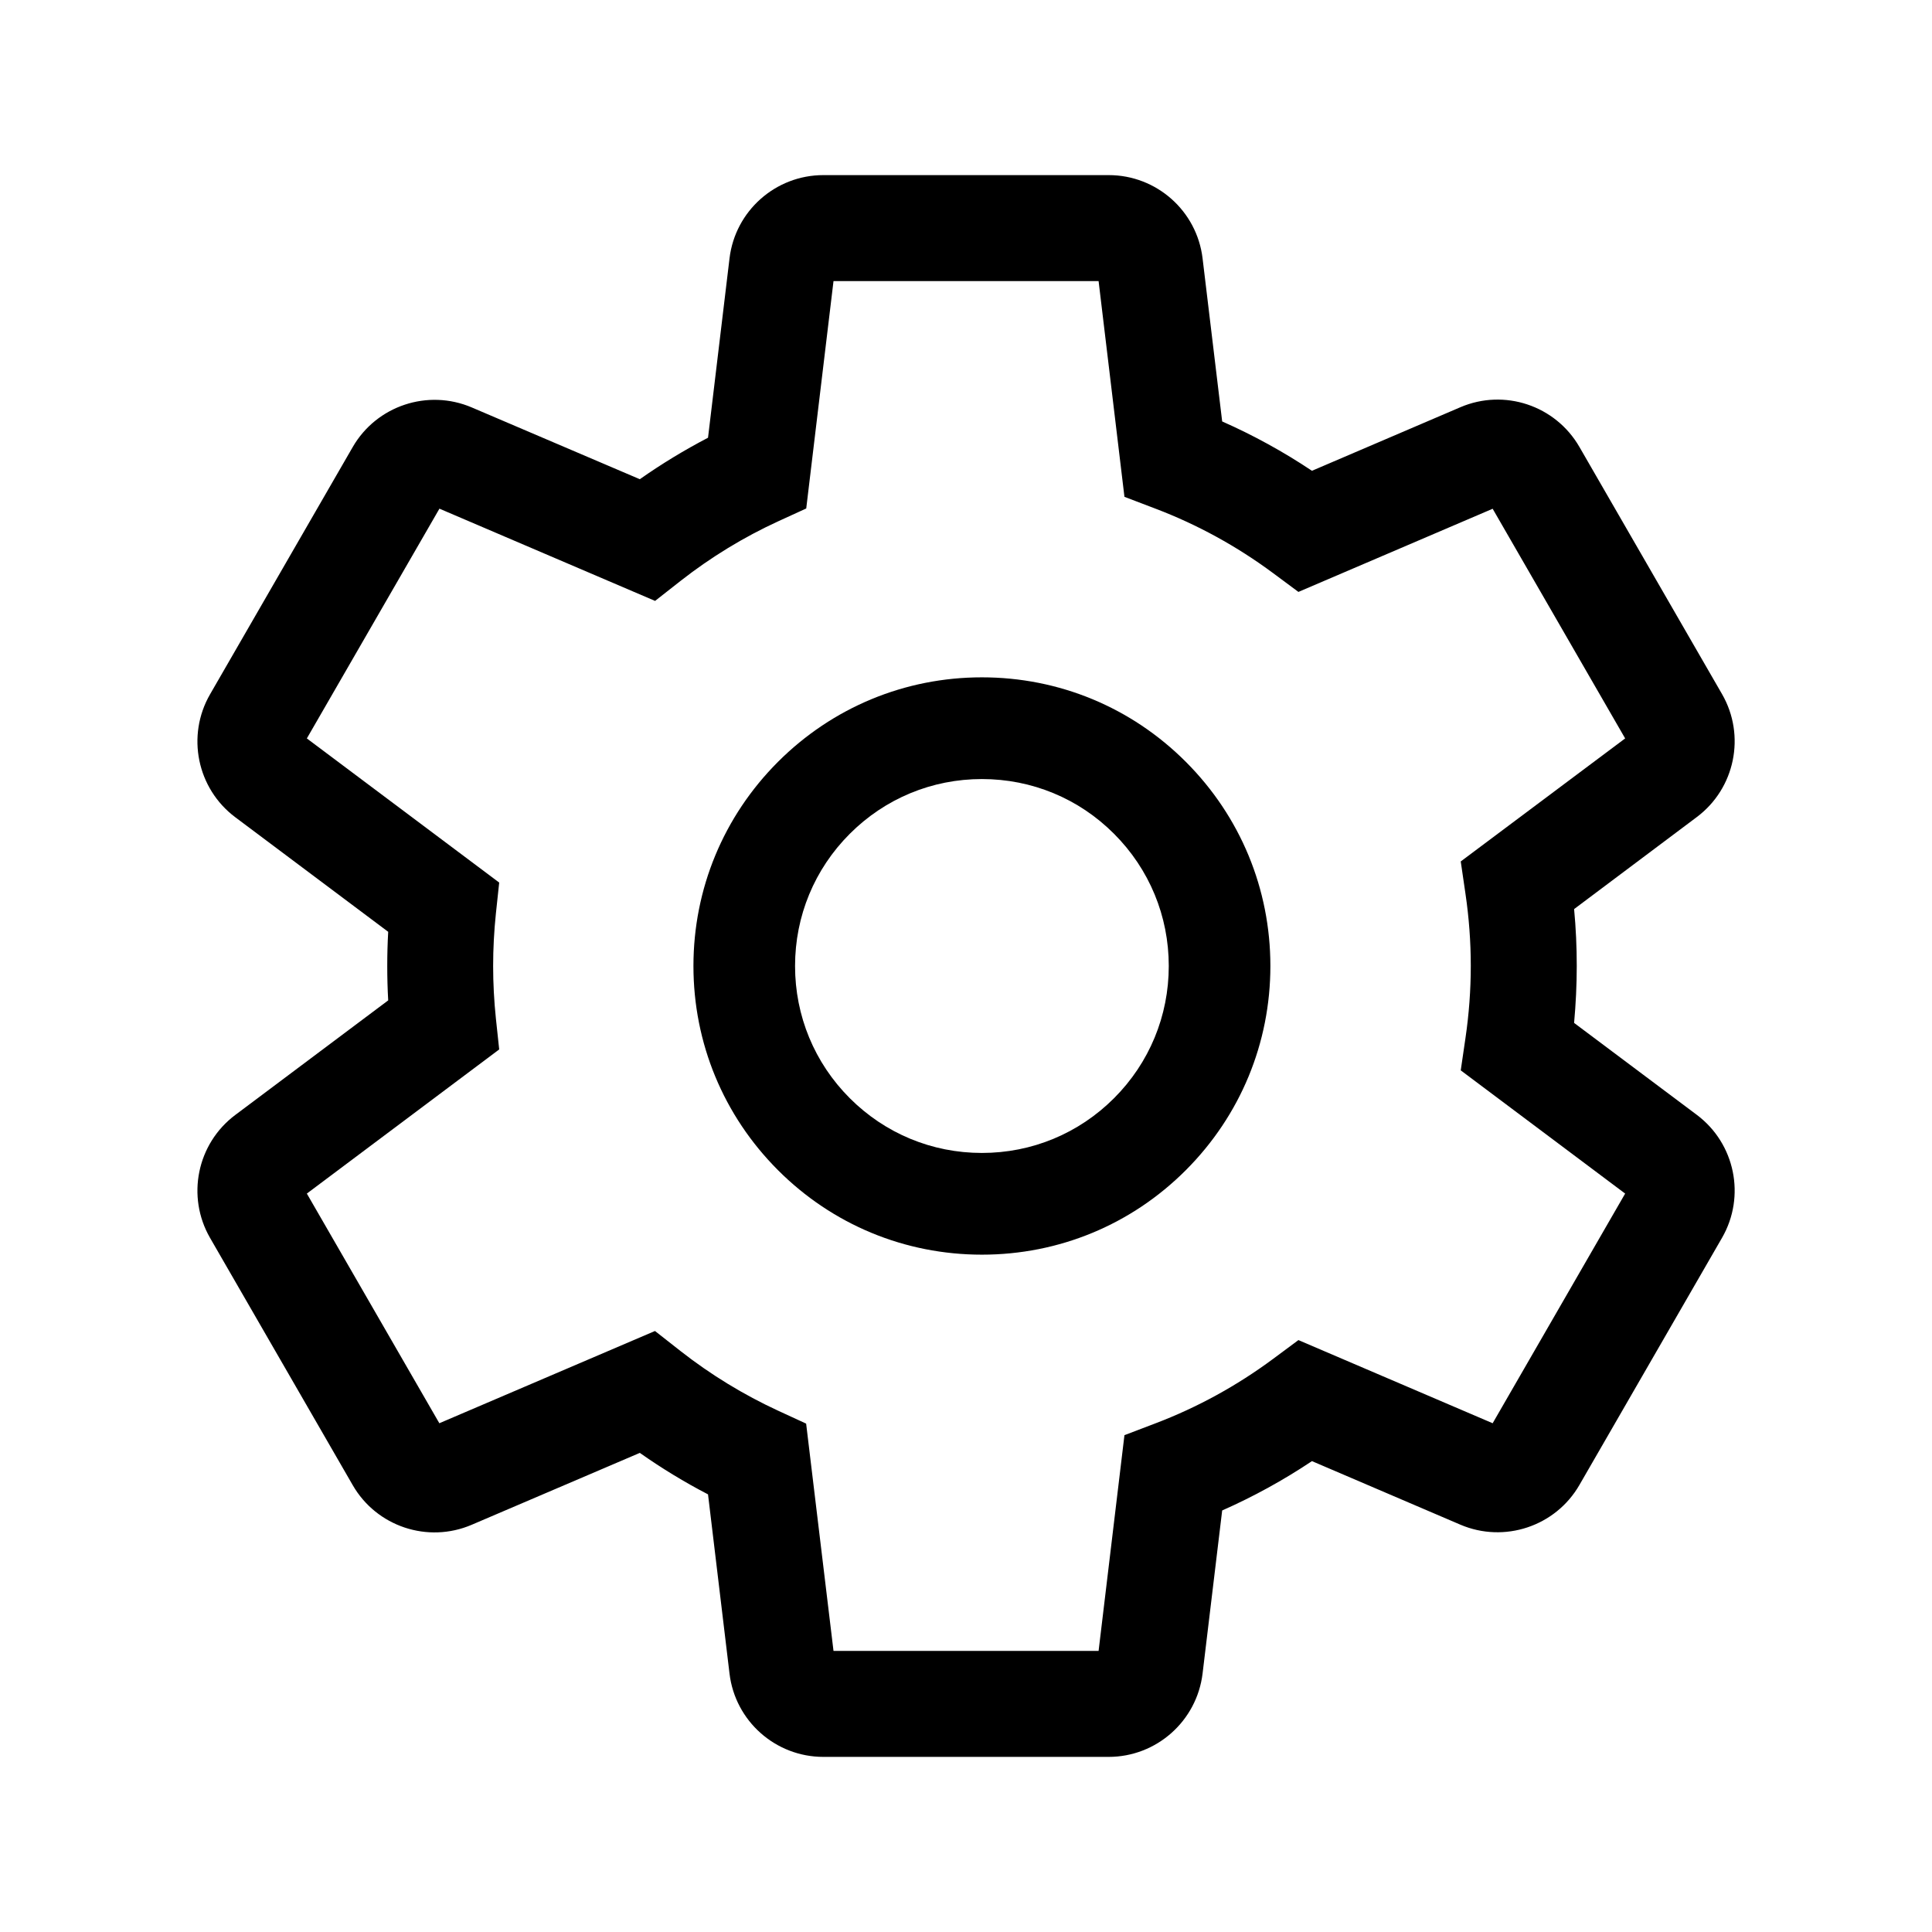
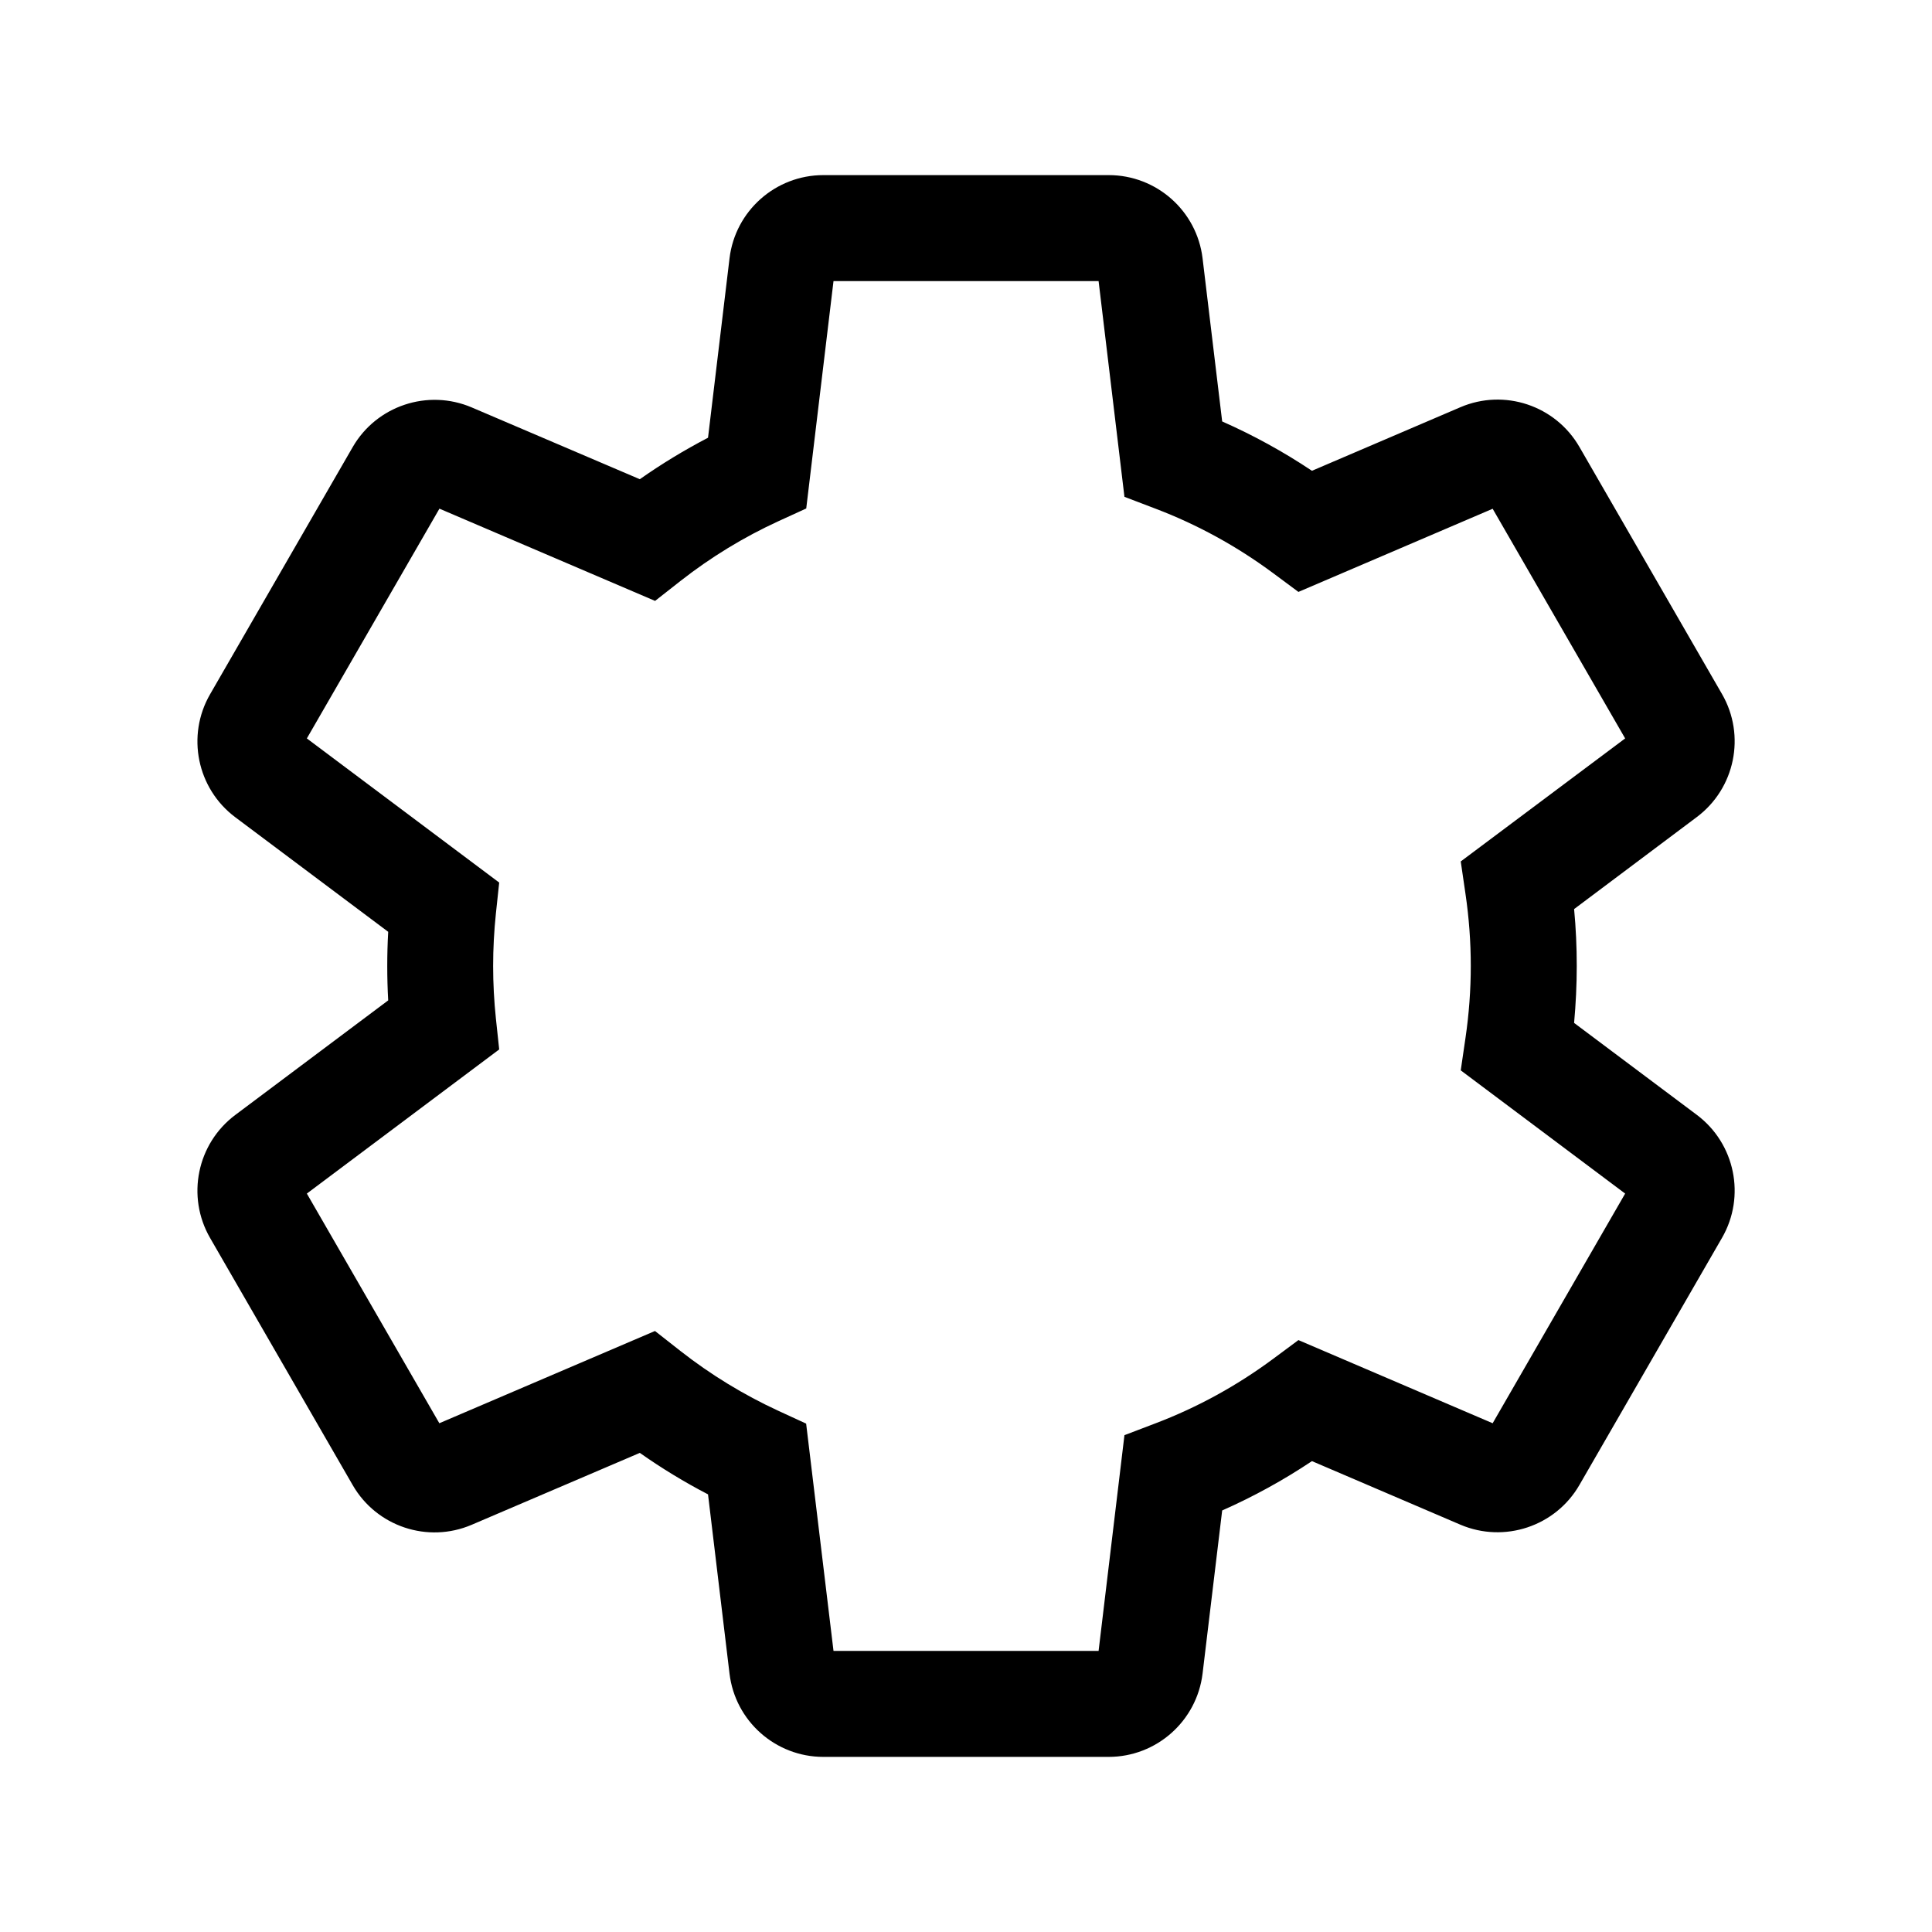
<svg xmlns="http://www.w3.org/2000/svg" version="1.1" id="Layer_1" x="0px" y="0px" viewBox="0 0 2040 2040" style="enable-background:new 0 0 2040 2040;" xml:space="preserve">
  <g>
    <g>
      <path d="M1170.6,1855.1H869.4c-50.5,0-93.1-37.8-99.1-87.9l-22.7-189.3c-24.9-12.9-49-27.6-72-43.8l-177.5,75.9    c-46.4,19.9-100.5,1.9-125.7-41.9l-150.6-261c-25.2-43.7-13.8-99.5,26.6-129.8l161.5-121c-0.7-12.1-1-24.2-1-36.2s0.3-24.1,1-36.2    l-161.5-121c-40.4-30.3-51.8-86.1-26.6-129.8l150.6-261c25.2-43.7,79.3-61.7,125.7-41.9L675.6,506c23-16.2,47.1-30.8,72-43.8    l22.7-189.4c6-50.1,48.6-87.9,99.1-87.9h301.3c50.5,0,93.1,37.8,99.1,87.9l20.7,172.2c33,14.6,64.7,32,94.8,52.1l156.7-67.1    c46.4-19.9,100.4-1.9,125.7,41.9l150.6,261c25.2,43.7,13.8,99.5-26.6,129.8l-129.6,97.2c1.9,19.9,2.8,40.1,2.8,60.1    c0,20-1,40.1-2.8,60.1l129.6,97.1c40.4,30.3,51.8,86.1,26.6,129.8l-150.6,261c-25.2,43.7-79.3,61.7-125.7,41.9l-156.7-67.1    c-30.1,20.1-61.8,37.5-94.8,52.1l-20.7,172.2C1263.7,1817.3,1221.1,1855.1,1170.6,1855.1z M684.4,1458.3l15.3,11.5    c29.1,21.8,60.3,40.9,93,56.7l16.3,7.9l27,224.9c2,16.9,16.4,29.7,33.5,29.7h301.3c17.1,0,31.4-12.8,33.5-29.7l25.3-210.6    l18.1-7.3c40.5-16.4,79.1-37.6,114.8-63l15.1-10.8l190.5,81.5c15.7,6.7,33.9,0.6,42.5-14.2l150.6-261c8.5-14.8,4.7-33.6-9-43.9    l-160.1-120l2.4-19.1c3-23.4,4.5-47.4,4.5-71.1s-1.5-47.6-4.5-71.1l-2.4-19.1l160.1-120c13.7-10.2,17.5-29.1,9-43.9l-150.6-261    c-8.5-14.8-26.8-20.8-42.5-14.1l-190.5,81.5l-15.1-10.8c-35.7-25.4-74.3-46.6-114.8-63l-18.1-7.3l-25.3-210.6    c-2-16.9-16.4-29.7-33.5-29.7H869.4c-17.1,0-31.5,12.8-33.5,29.7l-27,224.9l-16.3,7.9c-32.6,15.8-63.9,34.9-93,56.7l-15.3,11.5    l-212.3-90.8c-15.7-6.7-33.9-0.6-42.5,14.1L279,766c-8.5,14.8-4.7,33.6,9,43.9l190.6,142.9L477,971c-1.4,16.3-2.1,32.7-2.1,49    s0.7,32.7,2.1,49l1.6,18.3L288,1230.1c-13.6,10.2-17.5,29.1-9,43.9l150.6,261c8.5,14.8,26.7,20.9,42.5,14.1L684.4,1458.3z" />
    </g>
    <g>
      <path d="M1170.6,1817.5H869.4c-31.5,0-58.1-23.6-61.8-54.9l-25.1-209.4c-35.9-17.2-70.2-38.1-102-62.2l-197.1,84.3    c-29,12.4-62.7,1.2-78.4-26.1l-150.6-261c-15.8-27.3-8.6-62.1,16.6-81l177.9-133.3c-1.6-17.9-2.4-36-2.4-53.9s0.8-36,2.4-53.9    L270.8,832.7c-25.2-18.9-32.3-53.7-16.6-81l150.6-261c15.7-27.3,49.5-38.6,78.4-26.1l197.1,84.3c31.8-24.1,66-45,102-62.2    l25.1-209.4c3.7-31.3,30.3-54.9,61.8-54.9h301.3c31.5,0,58.1,23.6,61.8,54.9l23.2,193.8c44.3,17.7,86.3,40.7,125.2,68.7    l175.8-75.2c29-12.4,62.7-1.2,78.4,26.1l150.6,261c15.7,27.3,8.6,62.1-16.6,81l-146.8,110c3.3,25.5,5,51.5,5,77.2    c0,25.8-1.7,51.7-5,77.2l146.8,110c25.2,18.9,32.3,53.7,16.6,81l-150.6,261c-15.7,27.3-49.4,38.5-78.4,26.1l-175.8-75.2    c-38.9,27.9-80.9,51-125.2,68.7l-23.2,193.8C1228.7,1793.9,1202.1,1817.5,1170.6,1817.5z M880.1,1743.2h279.9l27.3-227.8    l32.8-12.5c44.2-16.8,85.9-39.7,124.1-68l26.8-19.9l205.1,87.8l139.9-242.5l-173.6-130.1l5-34.2c3.7-25.1,5.6-50.7,5.6-76.1    c0-25.4-1.9-51-5.6-76.1l-5-34.2L1716,779.7l-139.9-242.5l-205.1,87.8l-26.8-19.9c-38.2-28.3-79.9-51.2-124.1-68l-32.8-12.5    l-27.3-227.8H880.1l-28.8,240.1l-29.5,13.5c-36.6,16.8-71.3,38-103.1,62.9l-27,21.2l-227.7-97.4L324,779.7l203.1,152.2l-3.5,32.8    c-1.9,18.3-2.9,36.9-2.9,55.3s1,37,2.9,55.3l3.5,32.8L324,1260.3l139.9,242.5l227.7-97.4l27,21.2c31.8,24.9,66.5,46.1,103.1,63    l29.5,13.6L880.1,1743.2z" />
    </g>
    <g>
-       <path d="M1036.8,1324.8c-81.4,0-157.9-31.7-215.4-89.3c-57.5-57.6-89.2-134.1-89.2-215.5c0-81.4,31.7-157.9,89.2-215.5    c57.6-57.6,134.1-89.3,215.4-89.3c81.4,0,157.9,31.7,215.4,89.3c57.5,57.6,89.2,134.1,89.2,215.5c0,81.4-31.7,157.9-89.2,215.5    C1194.7,1293.1,1118.2,1324.8,1036.8,1324.8z M1036.8,822.6c-52.7,0-102.2,20.5-139.5,57.8c-37.3,37.3-57.8,86.9-57.8,139.6    c0,52.7,20.5,102.3,57.8,139.6c37.3,37.3,86.8,57.8,139.5,57.8s102.2-20.5,139.5-57.8c37.3-37.3,57.8-86.9,57.8-139.6    c0-52.7-20.5-102.3-57.8-139.6C1139.1,843.1,1089.5,822.6,1036.8,822.6z" />
-     </g>
+       </g>
  </g>
</svg>